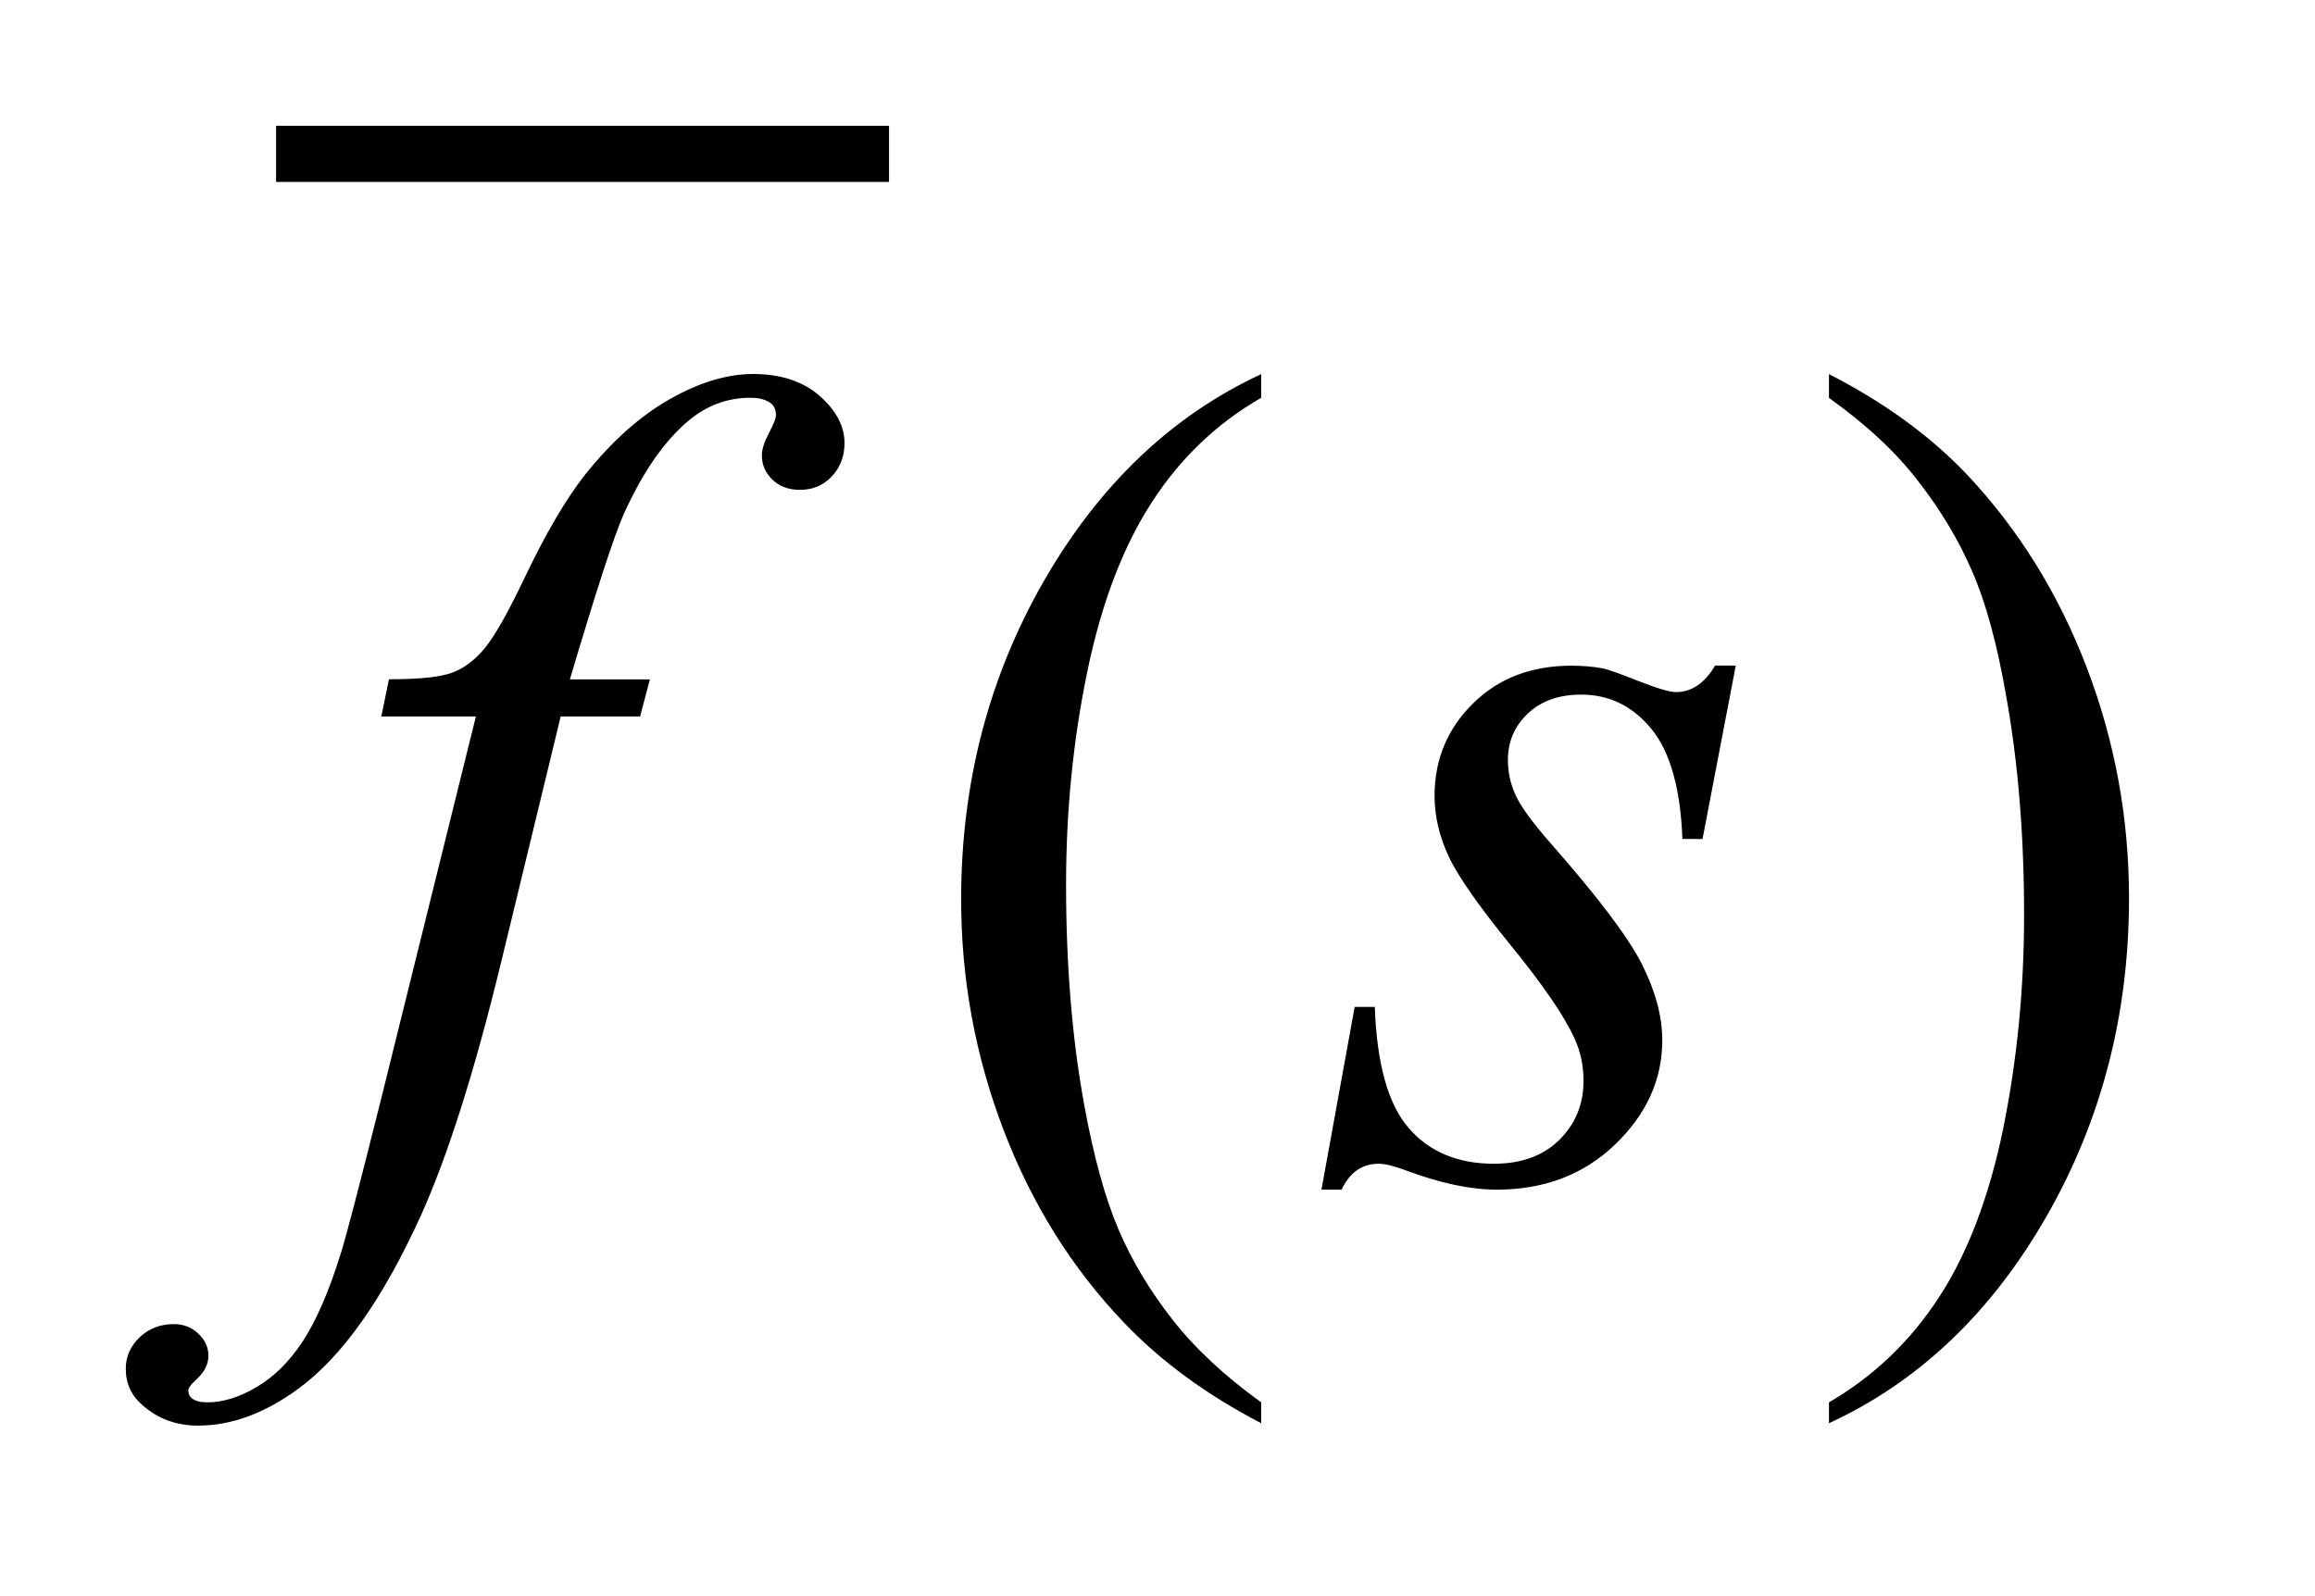
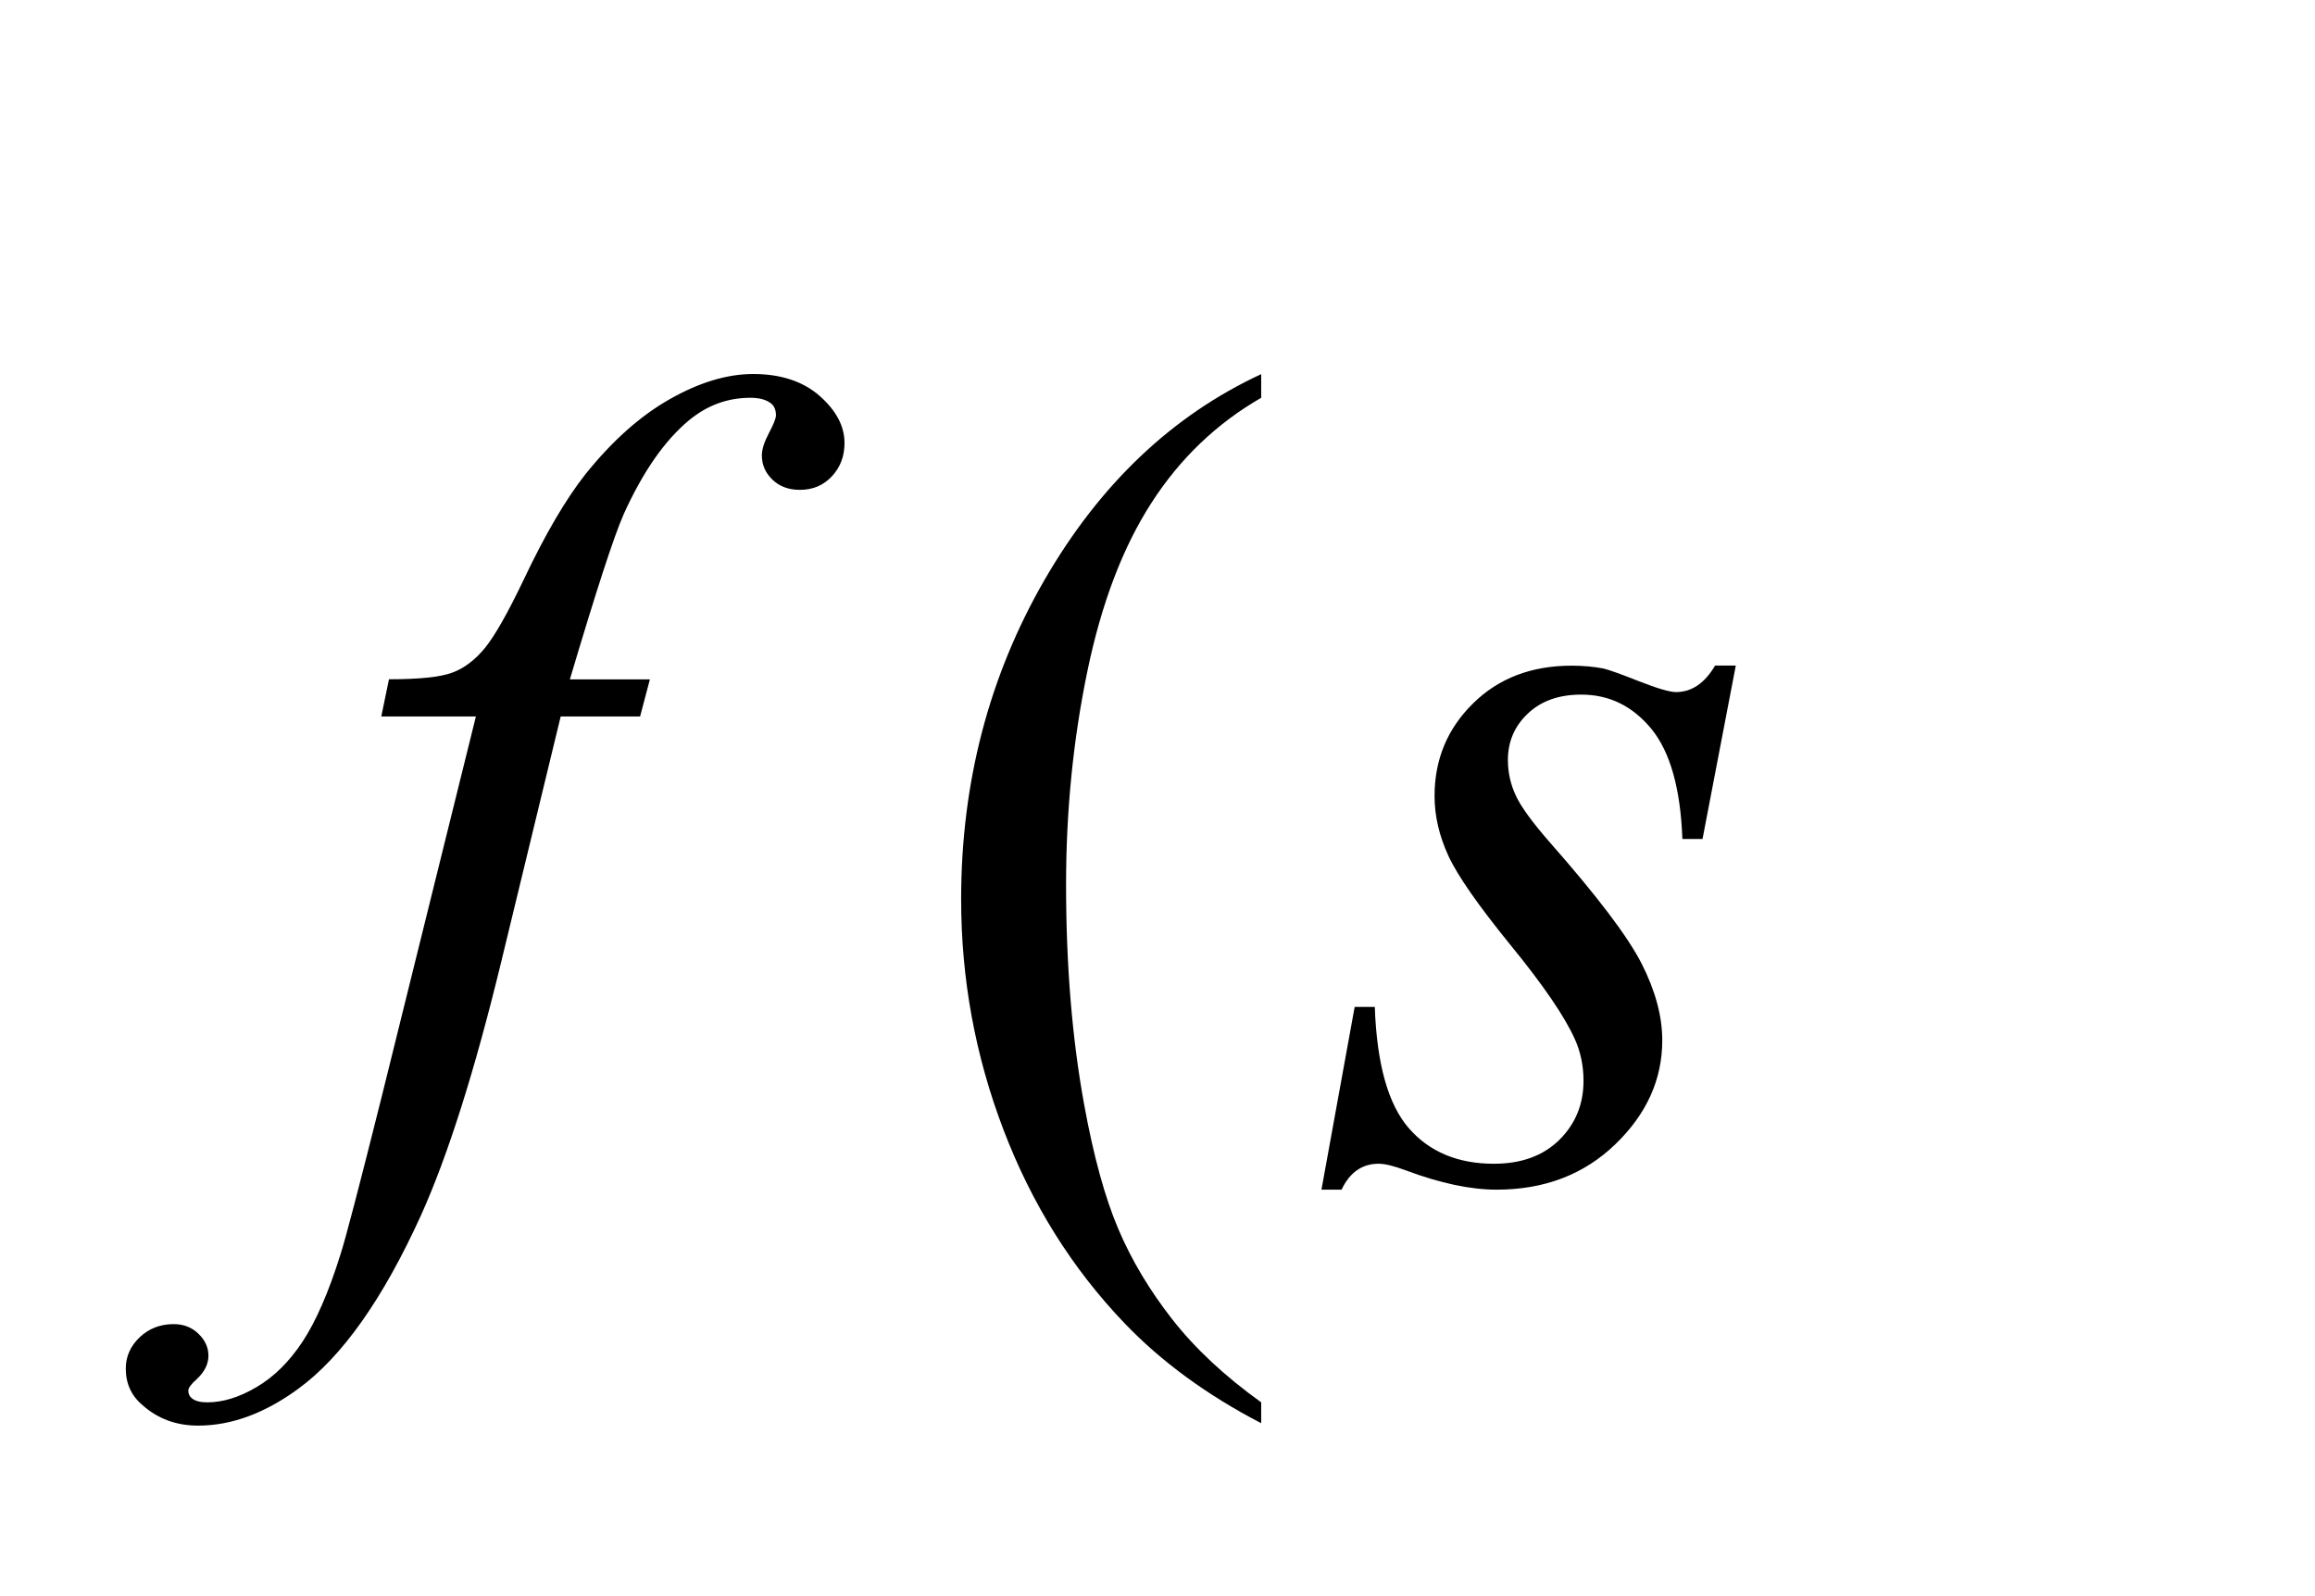
<svg xmlns="http://www.w3.org/2000/svg" stroke-dasharray="none" shape-rendering="auto" font-family="'Dialog'" text-rendering="auto" width="29" fill-opacity="1" color-interpolation="auto" color-rendering="auto" preserveAspectRatio="xMidYMid meet" font-size="12px" viewBox="0 0 29 20" fill="black" stroke="black" image-rendering="auto" stroke-miterlimit="10" stroke-linecap="square" stroke-linejoin="miter" font-style="normal" stroke-width="1" height="20" stroke-dashoffset="0" font-weight="normal" stroke-opacity="1">
  <defs id="genericDefs" />
  <g>
    <defs id="defs1">
      <clipPath clipPathUnits="userSpaceOnUse" id="clipPath1">
        <path d="M-1 -1 L16.922 -1 L16.922 11.334 L-1 11.334 L-1 -1 Z" />
      </clipPath>
      <clipPath clipPathUnits="userSpaceOnUse" id="clipPath2">
        <path d="M-0.506 -0.383 L-0.506 9.951 L15.416 9.951 L15.416 -0.383 Z" />
      </clipPath>
    </defs>
    <g stroke-width="0.447" transform="scale(1.576,1.576) translate(1,1) matrix(1,0,0,1,0.506,0.383)">
-       <line y2="-0.16" fill="none" x1="0.912" clip-path="url(#clipPath2)" x2="5.337" y1="-0.16" />
-     </g>
+       </g>
    <g stroke-width="0.447" transform="matrix(1.576,0,0,1.576,2.373,2.179)">
      <path d="M8.519 9.767 L8.519 9.933 C8.084 9.707 7.721 9.44 7.43 9.135 C7.016 8.702 6.696 8.191 6.471 7.601 C6.246 7.012 6.134 6.401 6.134 5.767 C6.134 4.841 6.355 3.995 6.795 3.231 C7.236 2.467 7.811 1.921 8.519 1.592 L8.519 1.78 C8.165 1.984 7.874 2.262 7.647 2.615 C7.419 2.968 7.249 3.415 7.137 3.956 C7.025 4.497 6.968 5.062 6.968 5.651 C6.968 6.291 7.016 6.873 7.111 7.395 C7.186 7.808 7.277 8.139 7.383 8.388 C7.489 8.638 7.633 8.878 7.813 9.108 C7.993 9.338 8.228 9.558 8.519 9.767 Z" stroke="none" clip-path="url(#clipPath2)" />
    </g>
    <g stroke-width="0.447" transform="matrix(1.576,0,0,1.576,2.373,2.179)">
-       <path d="M13.032 1.781 L13.032 1.592 C13.47 1.816 13.834 2.081 14.125 2.386 C14.537 2.823 14.855 3.334 15.08 3.922 C15.305 4.51 15.417 5.122 15.417 5.758 C15.417 6.685 15.197 7.53 14.758 8.294 C14.319 9.058 13.743 9.605 13.032 9.933 L13.032 9.767 C13.386 9.561 13.678 9.283 13.907 8.931 C14.136 8.579 14.305 8.133 14.417 7.59 C14.527 7.047 14.583 6.482 14.583 5.893 C14.583 5.256 14.535 4.675 14.44 4.148 C14.368 3.735 14.278 3.405 14.169 3.157 C14.062 2.909 13.918 2.67 13.739 2.44 C13.561 2.209 13.325 1.99 13.032 1.781 Z" stroke="none" clip-path="url(#clipPath2)" />
-     </g>
+       </g>
    <g stroke-width="0.447" transform="matrix(1.576,0,0,1.576,2.373,2.179)">
      <path d="M3.66 4.019 L3.582 4.314 L2.951 4.314 L2.476 6.274 C2.266 7.138 2.054 7.806 1.841 8.279 C1.538 8.946 1.213 9.406 0.864 9.66 C0.599 9.854 0.334 9.952 0.069 9.952 C-0.104 9.952 -0.251 9.898 -0.372 9.79 C-0.461 9.716 -0.506 9.618 -0.506 9.499 C-0.506 9.403 -0.469 9.32 -0.396 9.25 C-0.322 9.18 -0.232 9.145 -0.125 9.145 C-0.047 9.145 0.018 9.17 0.071 9.221 C0.124 9.272 0.151 9.33 0.151 9.396 C0.151 9.462 0.121 9.523 0.06 9.581 C0.014 9.621 -0.009 9.653 -0.009 9.673 C-0.009 9.7 0.001 9.721 0.021 9.736 C0.047 9.757 0.087 9.767 0.142 9.767 C0.266 9.767 0.396 9.727 0.533 9.646 C0.67 9.566 0.792 9.446 0.898 9.286 C1.004 9.126 1.106 8.894 1.2 8.593 C1.241 8.467 1.349 8.053 1.525 7.35 L2.277 4.314 L1.525 4.314 L1.586 4.018 C1.825 4.018 1.992 4.001 2.087 3.966 C2.182 3.932 2.269 3.866 2.349 3.769 C2.428 3.672 2.531 3.49 2.658 3.224 C2.828 2.865 2.991 2.587 3.146 2.39 C3.359 2.124 3.583 1.924 3.818 1.791 C4.052 1.658 4.274 1.591 4.481 1.591 C4.7 1.591 4.876 1.649 5.008 1.764 C5.14 1.88 5.207 2.005 5.207 2.139 C5.207 2.244 5.174 2.332 5.107 2.404 C5.04 2.476 4.956 2.512 4.852 2.512 C4.763 2.512 4.69 2.485 4.634 2.431 C4.578 2.377 4.55 2.313 4.55 2.238 C4.55 2.19 4.569 2.131 4.606 2.061 C4.643 1.991 4.662 1.944 4.662 1.919 C4.662 1.877 4.649 1.846 4.623 1.825 C4.585 1.795 4.531 1.78 4.459 1.78 C4.277 1.78 4.115 1.84 3.971 1.959 C3.778 2.119 3.605 2.367 3.452 2.705 C3.374 2.881 3.232 3.319 3.024 4.019 L3.66 4.019 Z" stroke="none" clip-path="url(#clipPath2)" />
    </g>
    <g stroke-width="0.447" transform="matrix(1.576,0,0,1.576,2.373,2.179)">
      <path d="M12.291 3.911 L12.027 5.288 L11.867 5.288 C11.852 4.887 11.77 4.596 11.621 4.413 C11.47 4.23 11.285 4.14 11.063 4.14 C10.884 4.14 10.743 4.191 10.637 4.292 C10.531 4.393 10.48 4.516 10.48 4.66 C10.48 4.759 10.501 4.853 10.543 4.943 C10.584 5.032 10.676 5.158 10.817 5.319 C11.191 5.744 11.433 6.063 11.543 6.279 C11.652 6.494 11.707 6.697 11.707 6.888 C11.707 7.2 11.583 7.475 11.333 7.716 C11.084 7.956 10.77 8.076 10.39 8.076 C10.182 8.076 9.943 8.025 9.672 7.924 C9.577 7.888 9.504 7.87 9.452 7.87 C9.322 7.87 9.223 7.938 9.158 8.076 L8.998 8.076 L9.262 6.623 L9.422 6.623 C9.438 7.079 9.529 7.4 9.693 7.588 C9.857 7.776 10.083 7.87 10.368 7.87 C10.587 7.87 10.76 7.807 10.889 7.68 C11.017 7.553 11.081 7.397 11.081 7.211 C11.081 7.092 11.058 6.981 11.012 6.879 C10.931 6.699 10.762 6.451 10.504 6.135 C10.246 5.818 10.08 5.58 10.007 5.422 C9.934 5.263 9.897 5.105 9.897 4.946 C9.897 4.656 9.999 4.411 10.202 4.211 C10.405 4.01 10.667 3.91 10.986 3.91 C11.079 3.91 11.162 3.918 11.237 3.932 C11.277 3.941 11.372 3.974 11.52 4.033 C11.668 4.091 11.767 4.12 11.816 4.12 C11.94 4.12 12.044 4.05 12.127 3.909 L12.291 3.909 Z" stroke="none" clip-path="url(#clipPath2)" />
    </g>
  </g>
</svg>